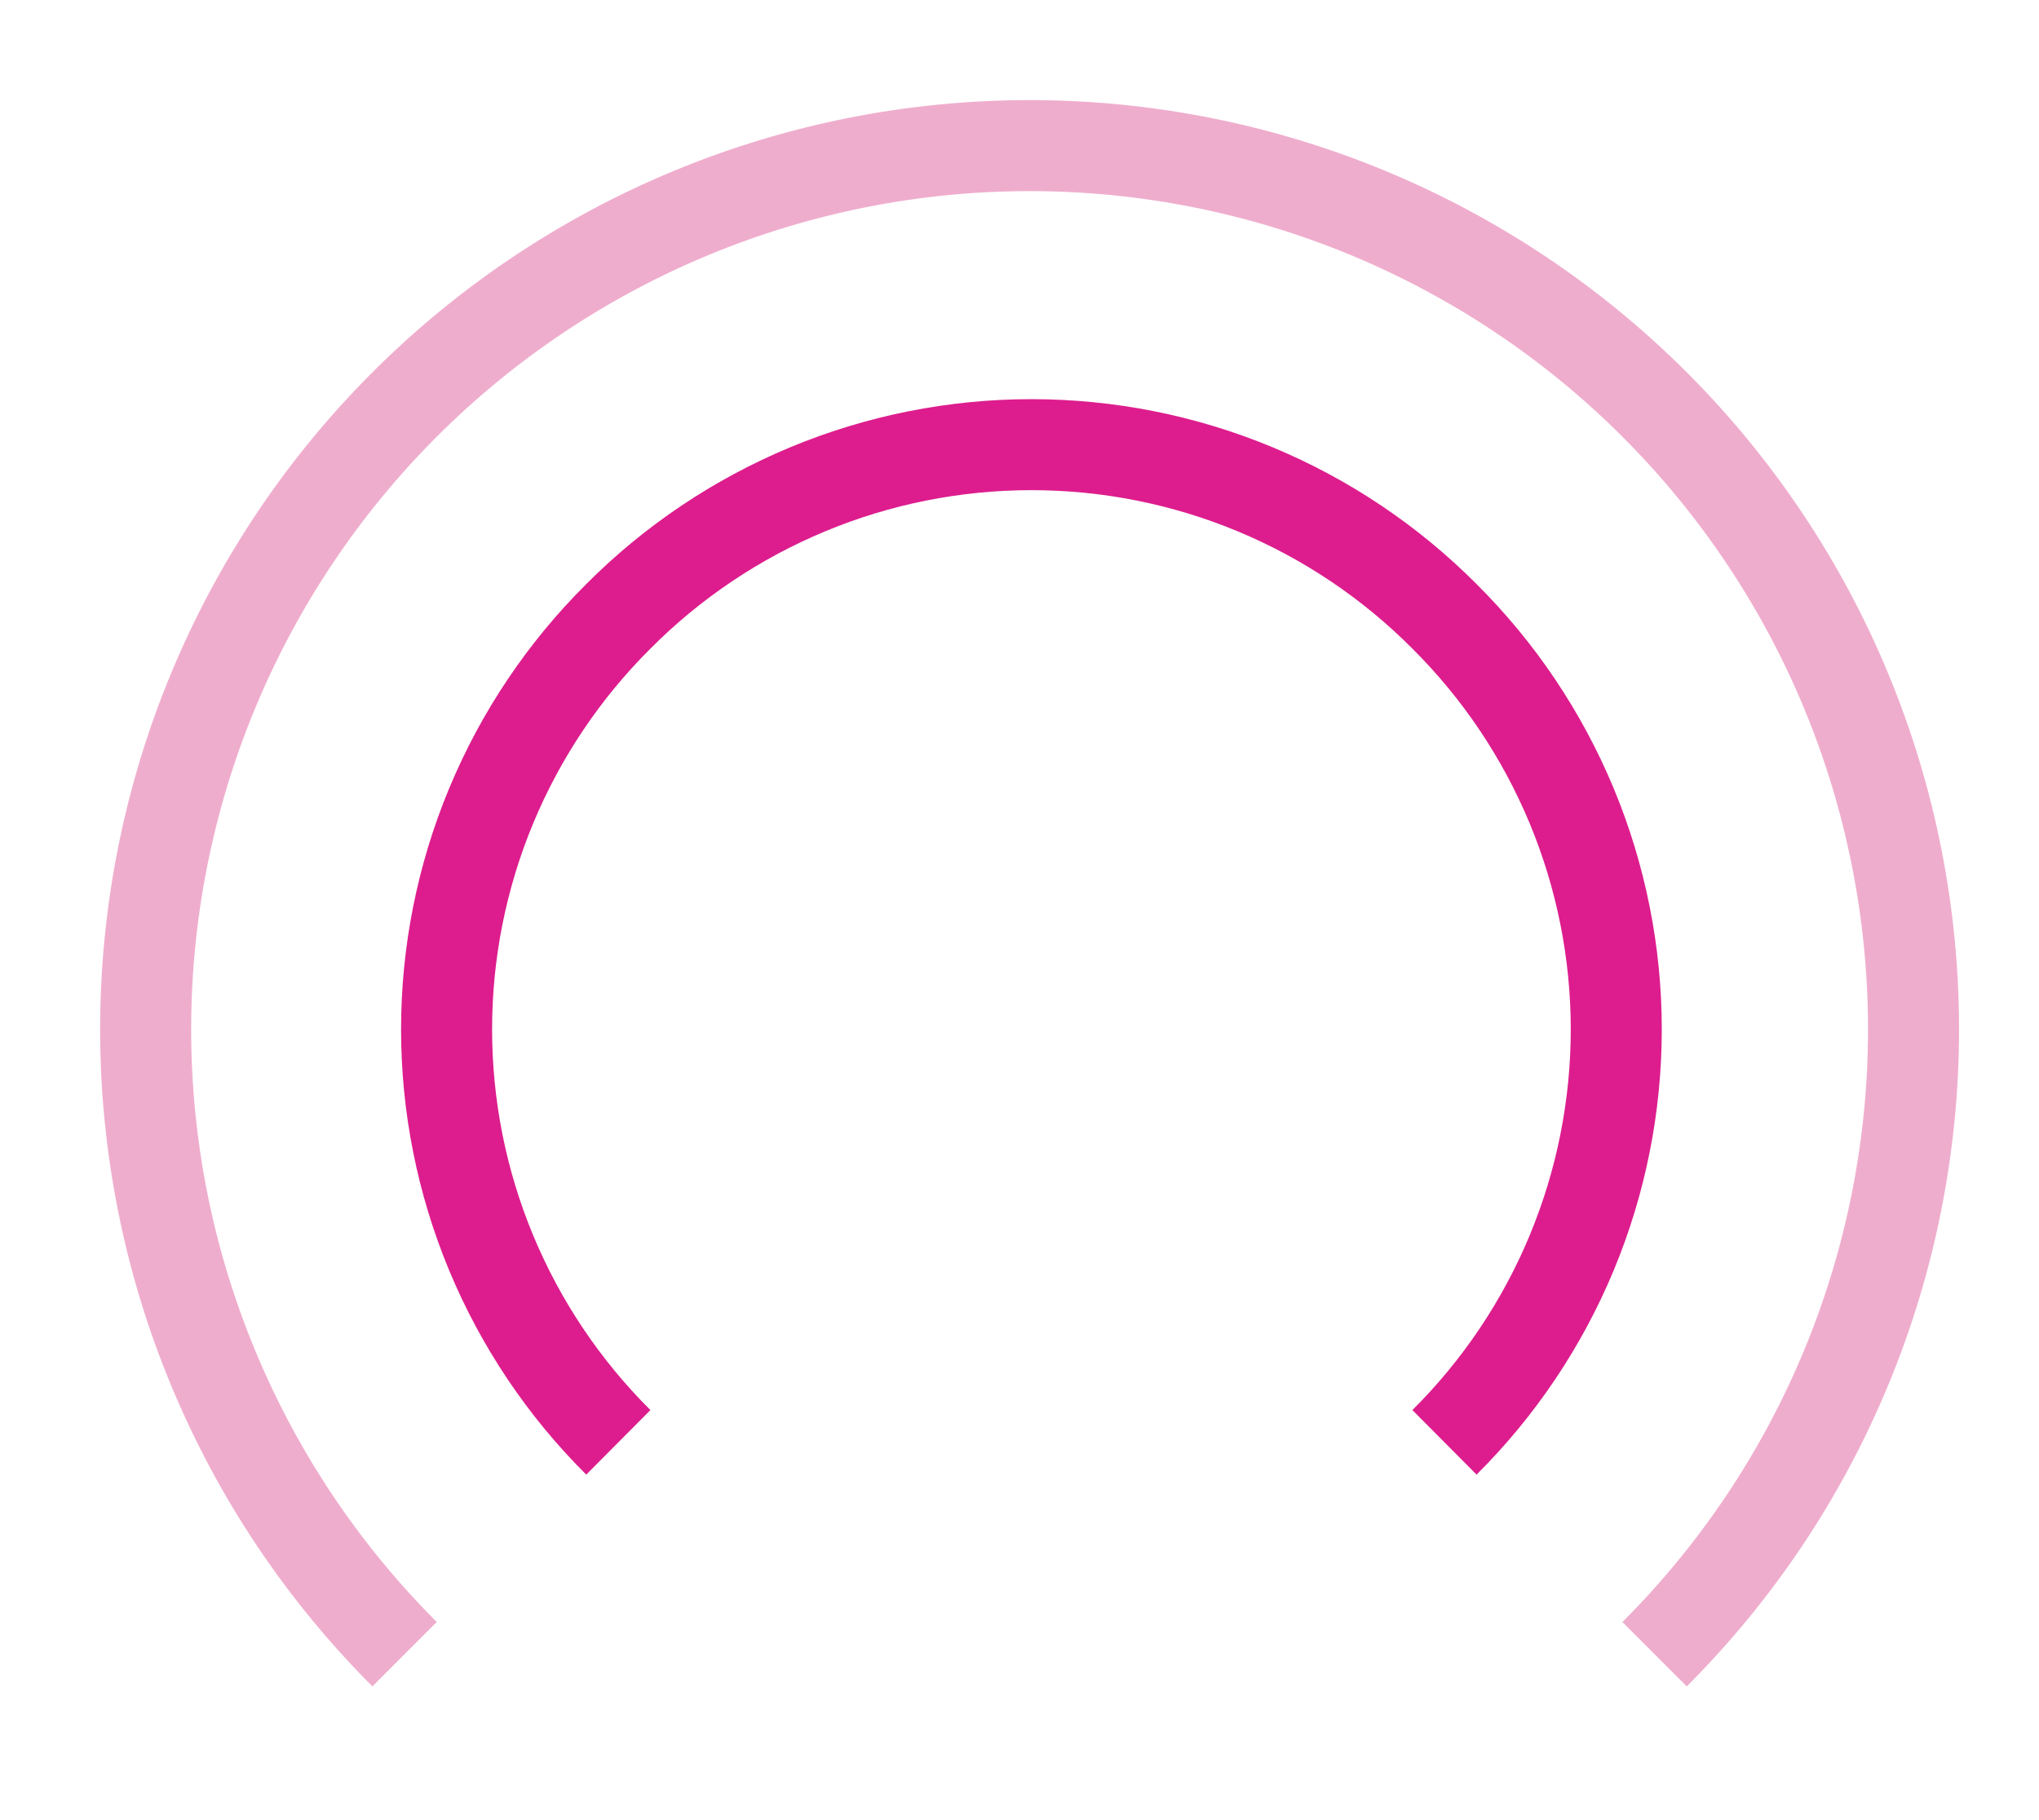
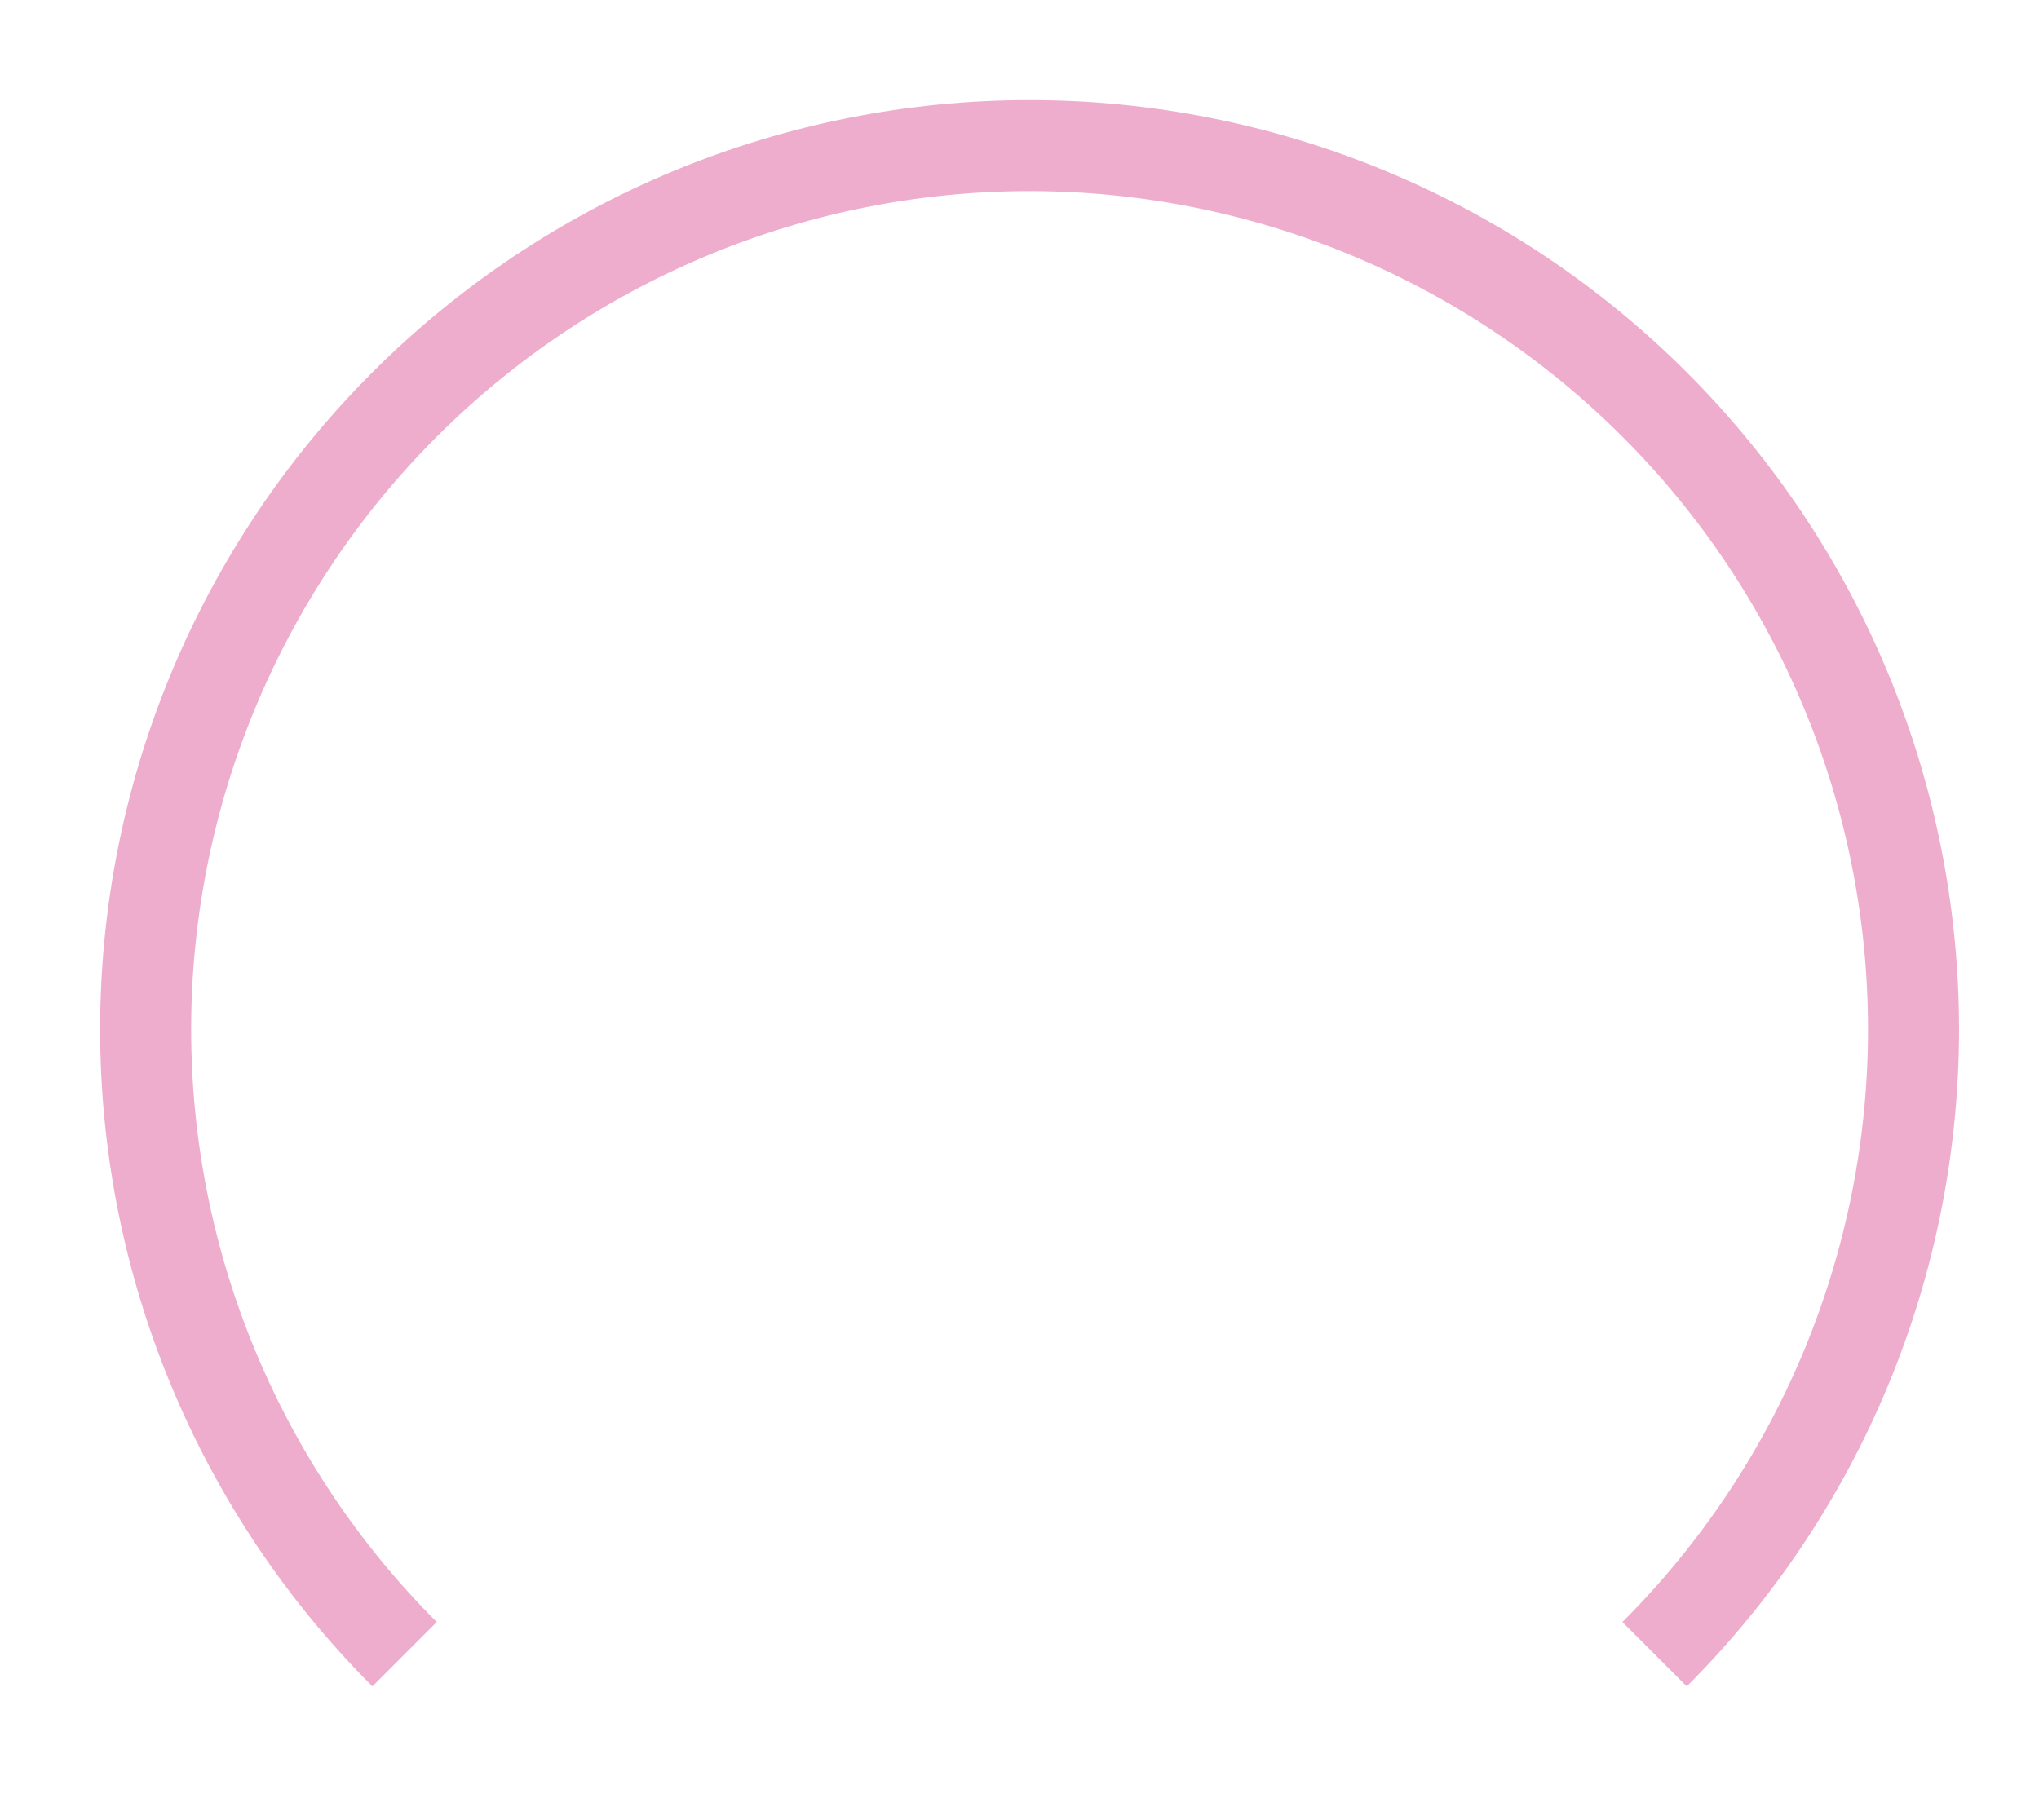
<svg xmlns="http://www.w3.org/2000/svg" width="56" height="50" viewBox="0 0 56 50" fill="none">
-   <path d="M16.982 39.622C15.487 38.135 14.301 36.368 13.491 34.421C12.681 32.474 12.265 30.386 12.265 28.277C12.265 26.169 12.681 24.081 13.491 22.134C14.301 20.187 15.487 18.419 16.982 16.932C18.469 15.437 20.237 14.251 22.184 13.441C24.131 12.631 26.219 12.215 28.327 12.215C30.436 12.215 32.524 12.631 34.471 13.441C36.418 14.251 38.185 15.437 39.672 16.932C41.167 18.419 42.354 20.187 43.164 22.134C43.973 24.081 44.39 26.169 44.39 28.277C44.39 30.386 43.973 32.474 43.164 34.421C42.354 36.368 41.167 38.135 39.672 39.622" stroke="#DD1D8D" stroke-width="2.5" />
  <path d="M45.442 45.442C47.697 43.188 49.486 40.512 50.706 37.567C51.926 34.622 52.554 31.465 52.554 28.277C52.554 25.089 51.926 21.932 50.706 18.987C49.486 16.042 47.697 13.366 45.442 11.112C43.188 8.857 40.512 7.069 37.567 5.848C34.622 4.628 31.465 4 28.277 4C25.089 4 21.932 4.628 18.987 5.848C16.042 7.069 13.366 8.857 11.112 11.112C8.857 13.366 7.069 16.042 5.849 18.987C4.628 21.932 4 25.089 4 28.277C4 31.465 4.628 34.622 5.849 37.567C7.069 40.512 8.857 43.188 11.112 45.442" stroke="#EFADCD" stroke-width="2.5" />
</svg>